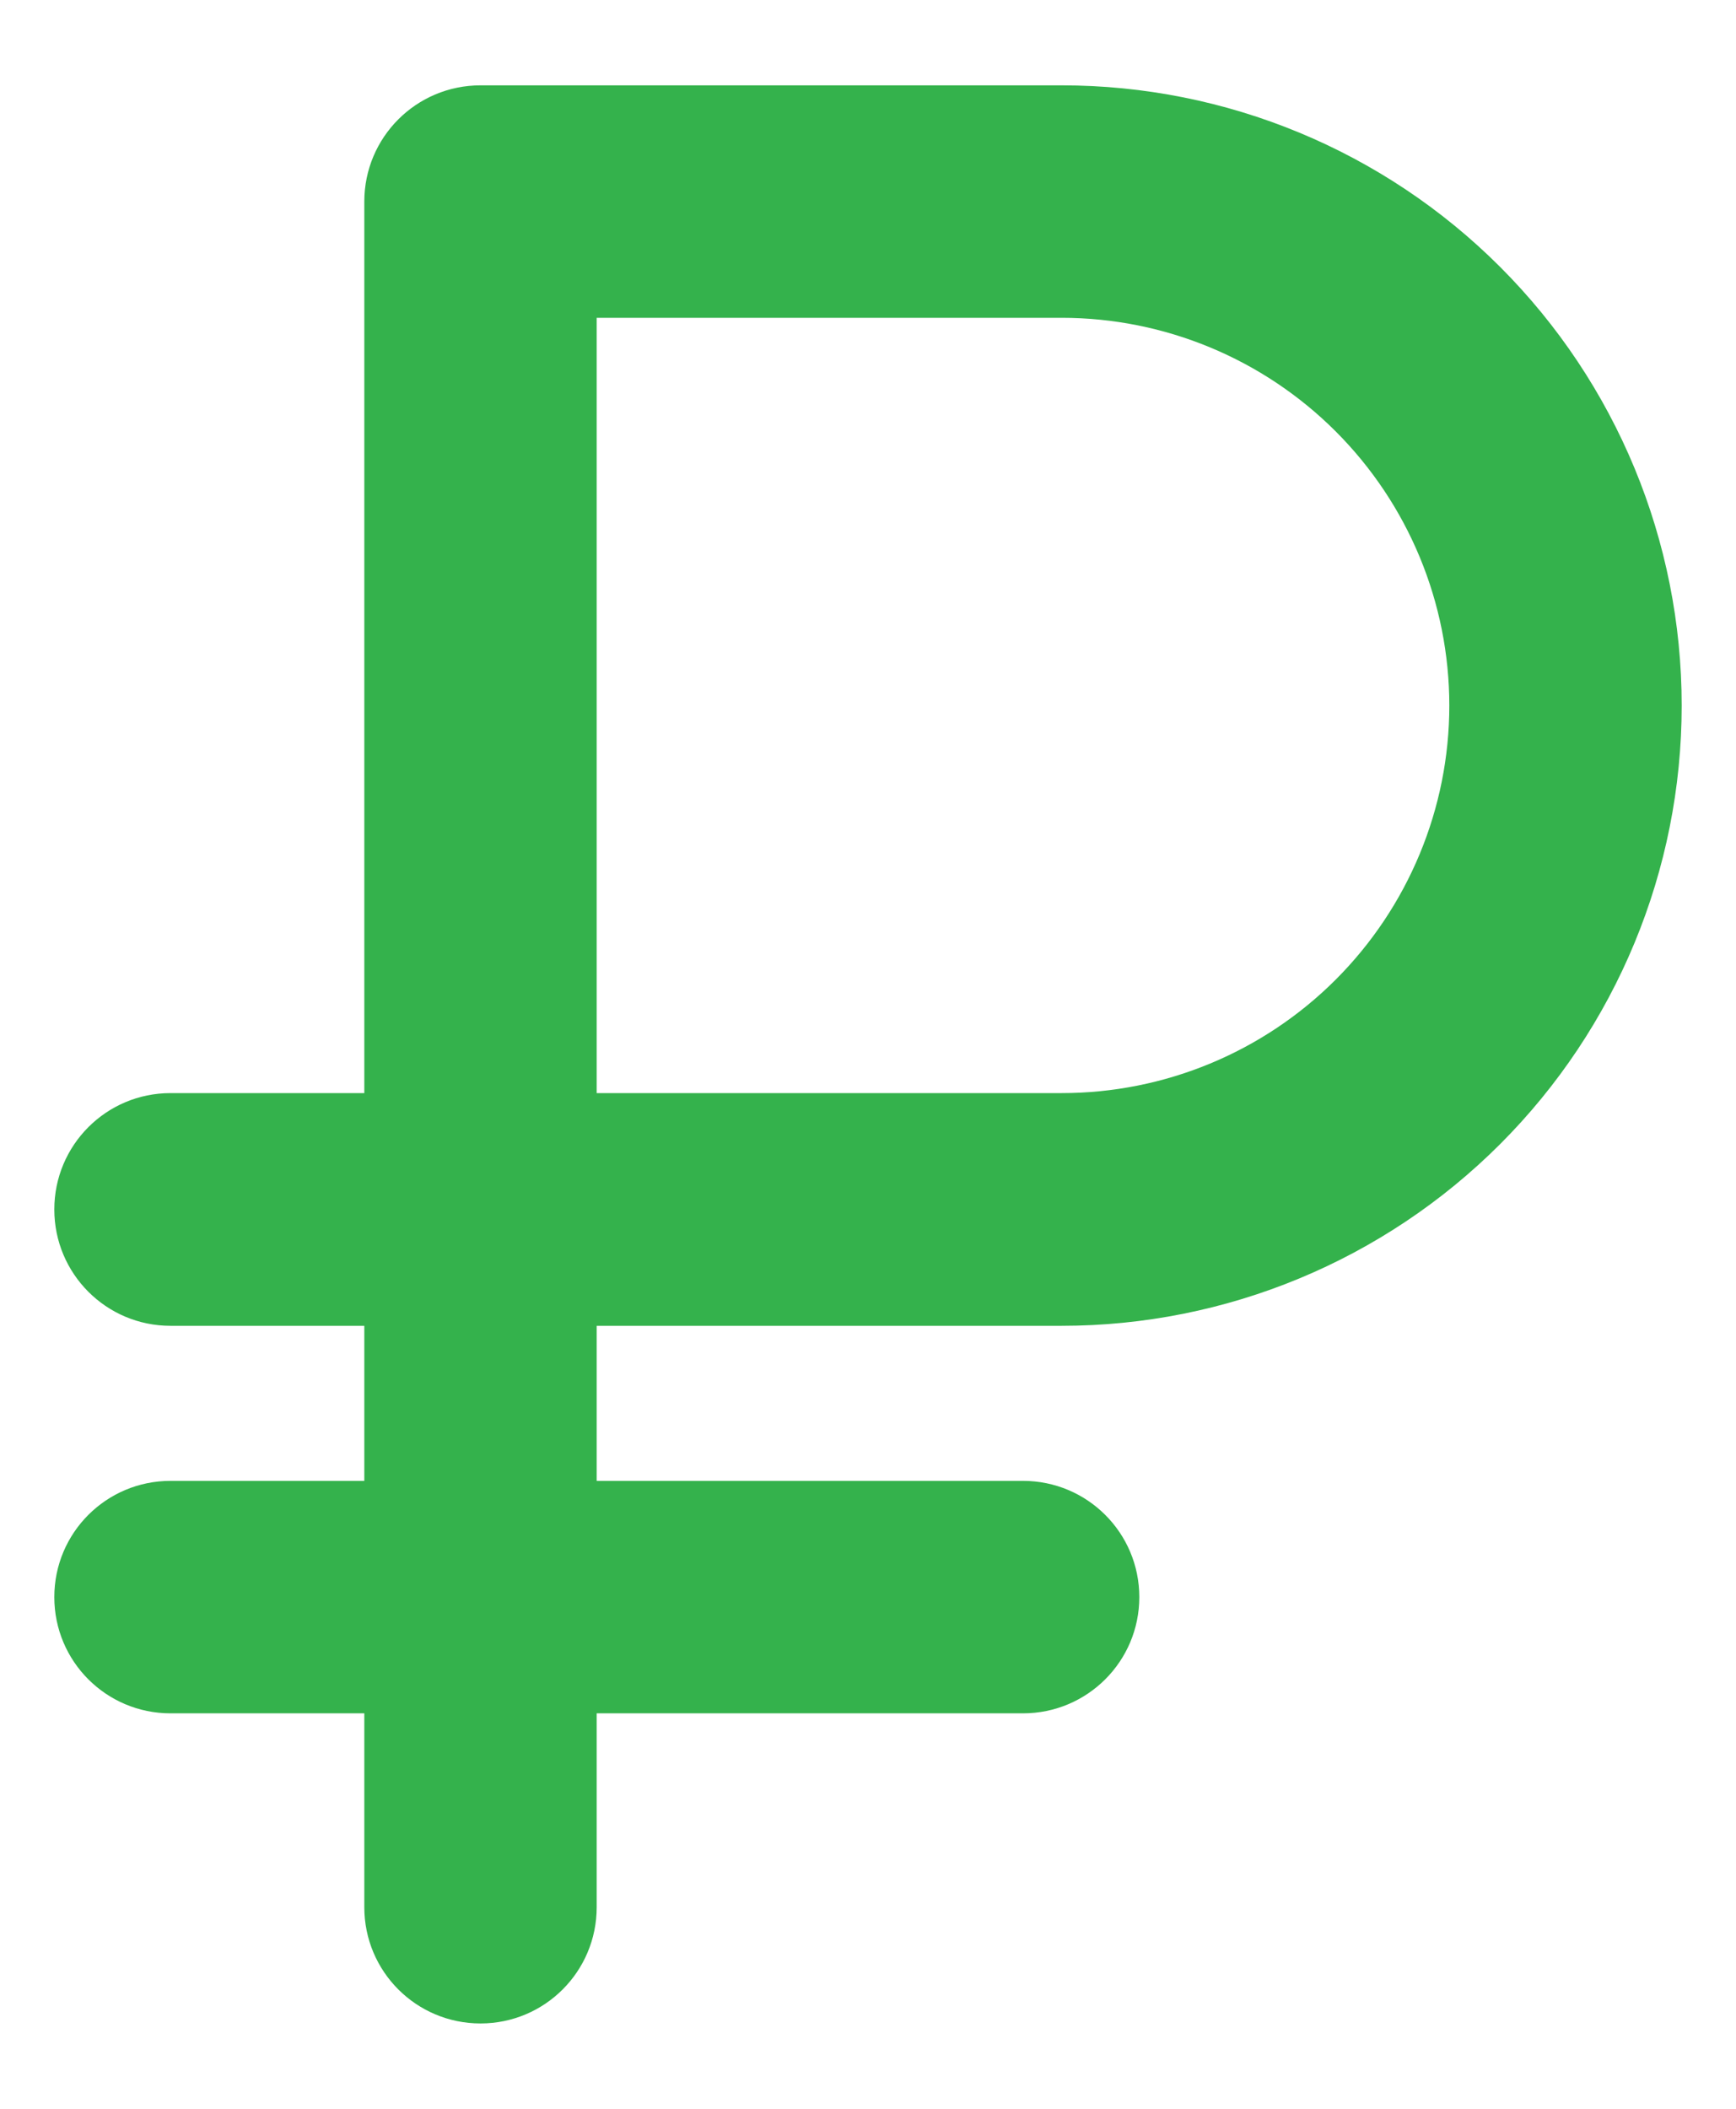
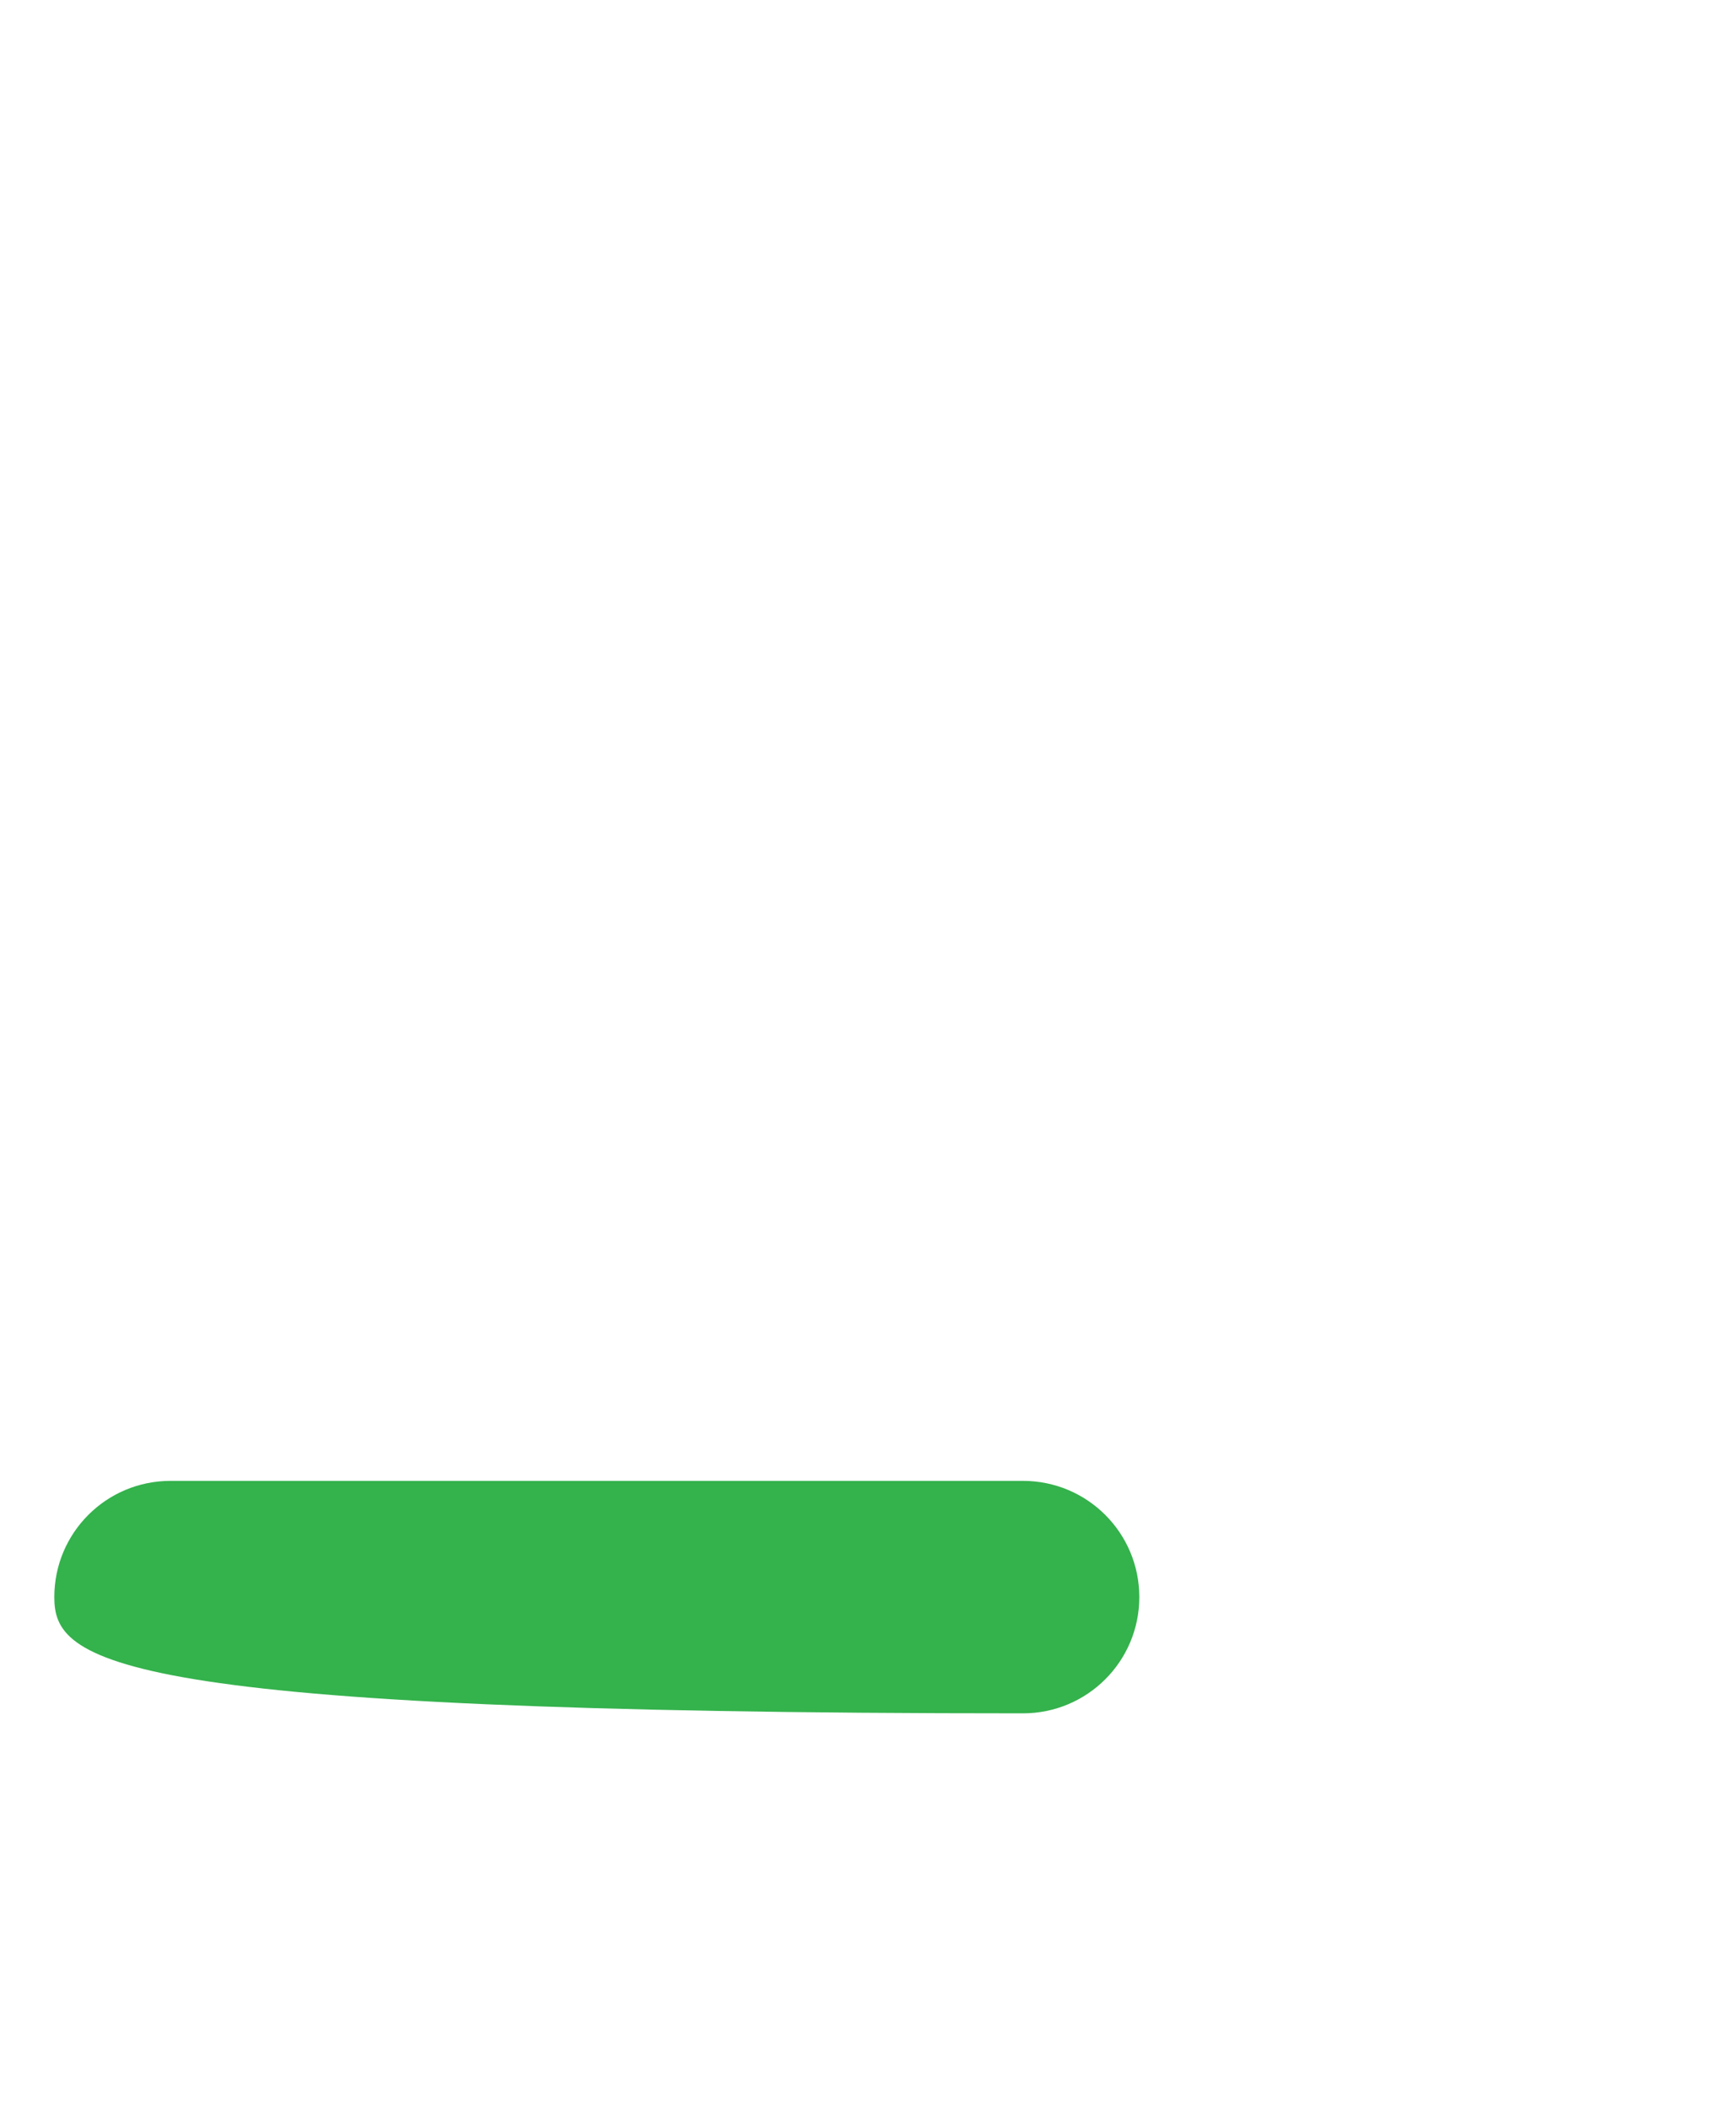
<svg xmlns="http://www.w3.org/2000/svg" width="14" height="17" viewBox="0 0 14 17" fill="none">
-   <path fill-rule="evenodd" clip-rule="evenodd" d="M0.438 12.875C0.438 12.357 0.857 11.938 1.375 11.938H8.25C8.768 11.938 9.188 12.357 9.188 12.875C9.188 13.393 8.768 13.812 8.25 13.812H1.375C0.857 13.812 0.438 13.393 0.438 12.875Z" fill="#34B24C" />
-   <path fill-rule="evenodd" clip-rule="evenodd" d="M2.938 1.625C2.938 1.107 3.357 0.688 3.875 0.688H8.562C9.889 0.688 11.16 1.214 12.098 2.152C13.036 3.09 13.562 4.361 13.562 5.688C13.562 7.014 13.036 8.285 12.098 9.223C11.16 10.161 9.889 10.688 8.562 10.688H4.812V15.375C4.812 15.893 4.393 16.312 3.875 16.312C3.357 16.312 2.938 15.893 2.938 15.375V10.688H1.375C0.857 10.688 0.438 10.268 0.438 9.75C0.438 9.232 0.857 8.812 1.375 8.812H2.938V1.625ZM4.812 8.812H8.562C9.391 8.812 10.186 8.483 10.772 7.897C11.358 7.311 11.688 6.516 11.688 5.688C11.688 4.859 11.358 4.064 10.772 3.478C10.186 2.892 9.391 2.562 8.562 2.562H4.812V8.812Z" fill="#34B24C" />
+   <path fill-rule="evenodd" clip-rule="evenodd" d="M0.438 12.875C0.438 12.357 0.857 11.938 1.375 11.938H8.25C8.768 11.938 9.188 12.357 9.188 12.875C9.188 13.393 8.768 13.812 8.25 13.812C0.857 13.812 0.438 13.393 0.438 12.875Z" fill="#34B24C" />
</svg>